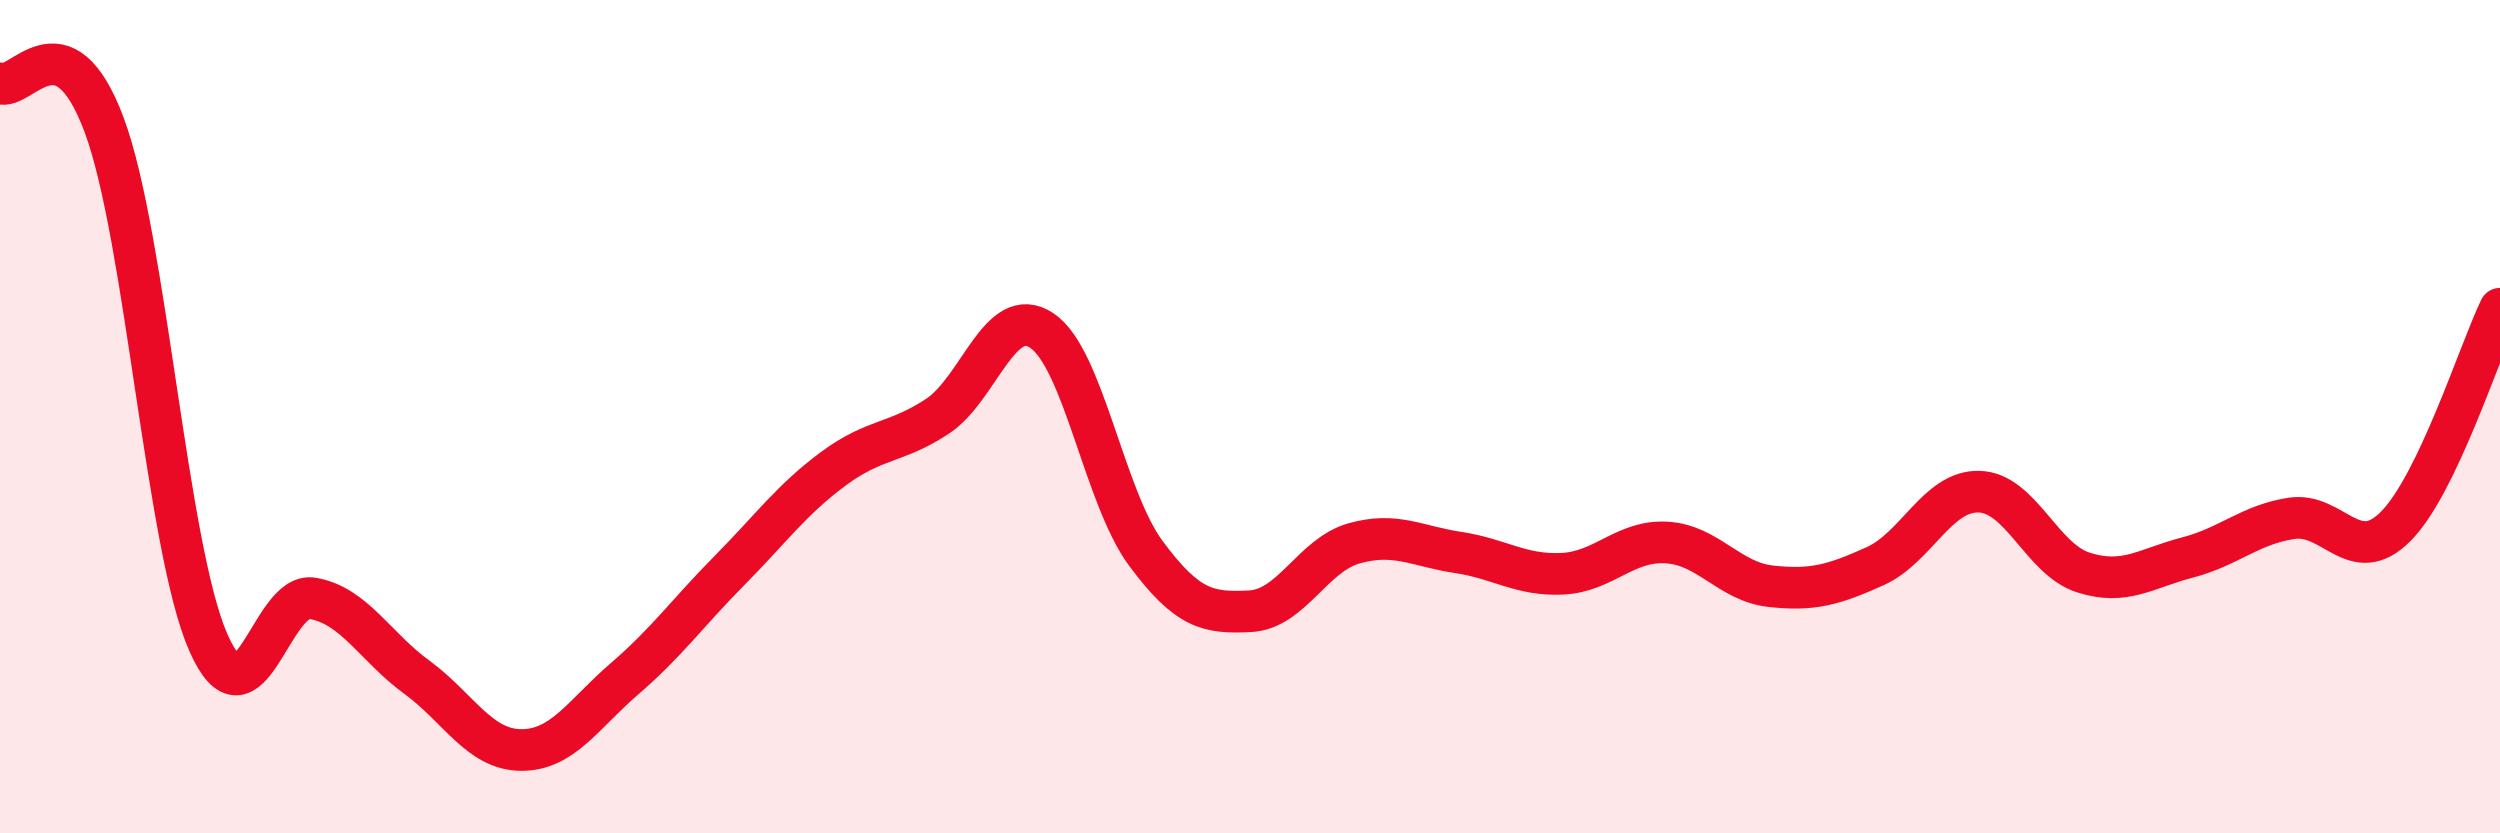
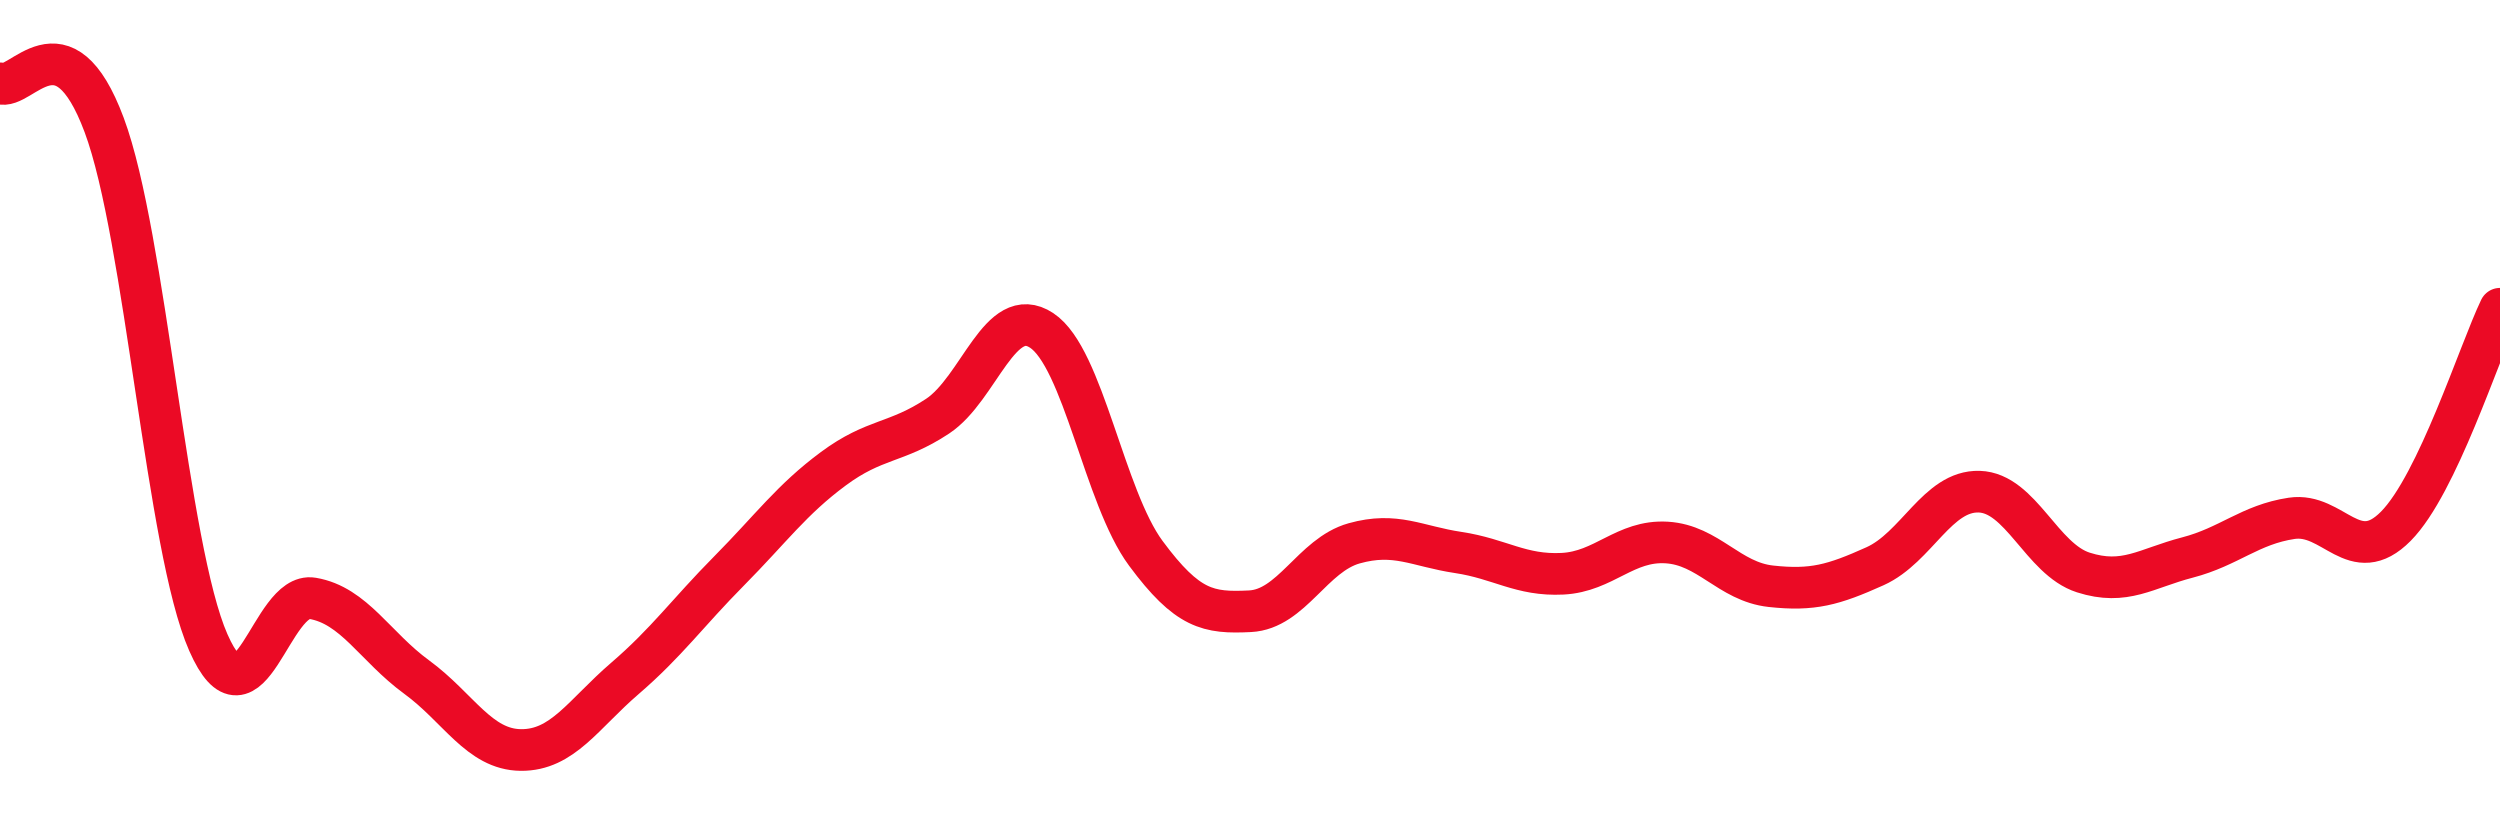
<svg xmlns="http://www.w3.org/2000/svg" width="60" height="20" viewBox="0 0 60 20">
-   <path d="M 0,2 C 0.5,2.2 1.5,0.32 2.5,3 C 3.5,5.68 4,13.15 5,15.42 C 6,17.69 6.5,14.19 7.5,14.36 C 8.5,14.53 9,15.52 10,16.25 C 11,16.98 11.5,17.99 12.5,18 C 13.5,18.01 14,17.14 15,16.28 C 16,15.42 16.5,14.71 17.5,13.7 C 18.5,12.69 19,11.99 20,11.25 C 21,10.51 21.5,10.65 22.5,9.99 C 23.5,9.33 24,7.27 25,7.93 C 26,8.59 26.5,11.93 27.5,13.28 C 28.5,14.63 29,14.72 30,14.67 C 31,14.62 31.5,13.32 32.5,13.04 C 33.5,12.76 34,13.11 35,13.26 C 36,13.41 36.5,13.82 37.5,13.77 C 38.5,13.72 39,12.96 40,13.02 C 41,13.08 41.5,13.96 42.5,14.07 C 43.5,14.18 44,14.04 45,13.59 C 46,13.14 46.5,11.77 47.5,11.8 C 48.5,11.83 49,13.42 50,13.74 C 51,14.06 51.5,13.64 52.5,13.38 C 53.5,13.12 54,12.59 55,12.44 C 56,12.29 56.5,13.64 57.5,12.63 C 58.5,11.62 59.5,8.45 60,7.41L60 20L0 20Z" fill="#EB0A25" opacity="0.1" stroke-linecap="round" stroke-linejoin="round" />
  <path d="M 0,2 C 0.5,2.2 1.5,0.32 2.5,3 C 3.5,5.68 4,13.15 5,15.42 C 6,17.69 6.5,14.19 7.5,14.36 C 8.5,14.53 9,15.52 10,16.25 C 11,16.98 11.5,17.99 12.5,18 C 13.5,18.01 14,17.14 15,16.28 C 16,15.42 16.5,14.71 17.5,13.7 C 18.5,12.69 19,11.99 20,11.25 C 21,10.51 21.5,10.65 22.5,9.99 C 23.5,9.33 24,7.27 25,7.93 C 26,8.59 26.5,11.93 27.5,13.28 C 28.5,14.63 29,14.72 30,14.67 C 31,14.62 31.5,13.32 32.5,13.04 C 33.5,12.76 34,13.11 35,13.26 C 36,13.41 36.5,13.82 37.5,13.77 C 38.5,13.72 39,12.96 40,13.02 C 41,13.08 41.5,13.96 42.5,14.07 C 43.5,14.18 44,14.04 45,13.59 C 46,13.14 46.5,11.77 47.5,11.8 C 48.5,11.83 49,13.42 50,13.74 C 51,14.06 51.5,13.64 52.5,13.38 C 53.5,13.12 54,12.59 55,12.44 C 56,12.29 56.5,13.64 57.5,12.63 C 58.5,11.62 59.5,8.45 60,7.41" stroke="#EB0A25" stroke-width="1" fill="none" stroke-linecap="round" stroke-linejoin="round" />
</svg>